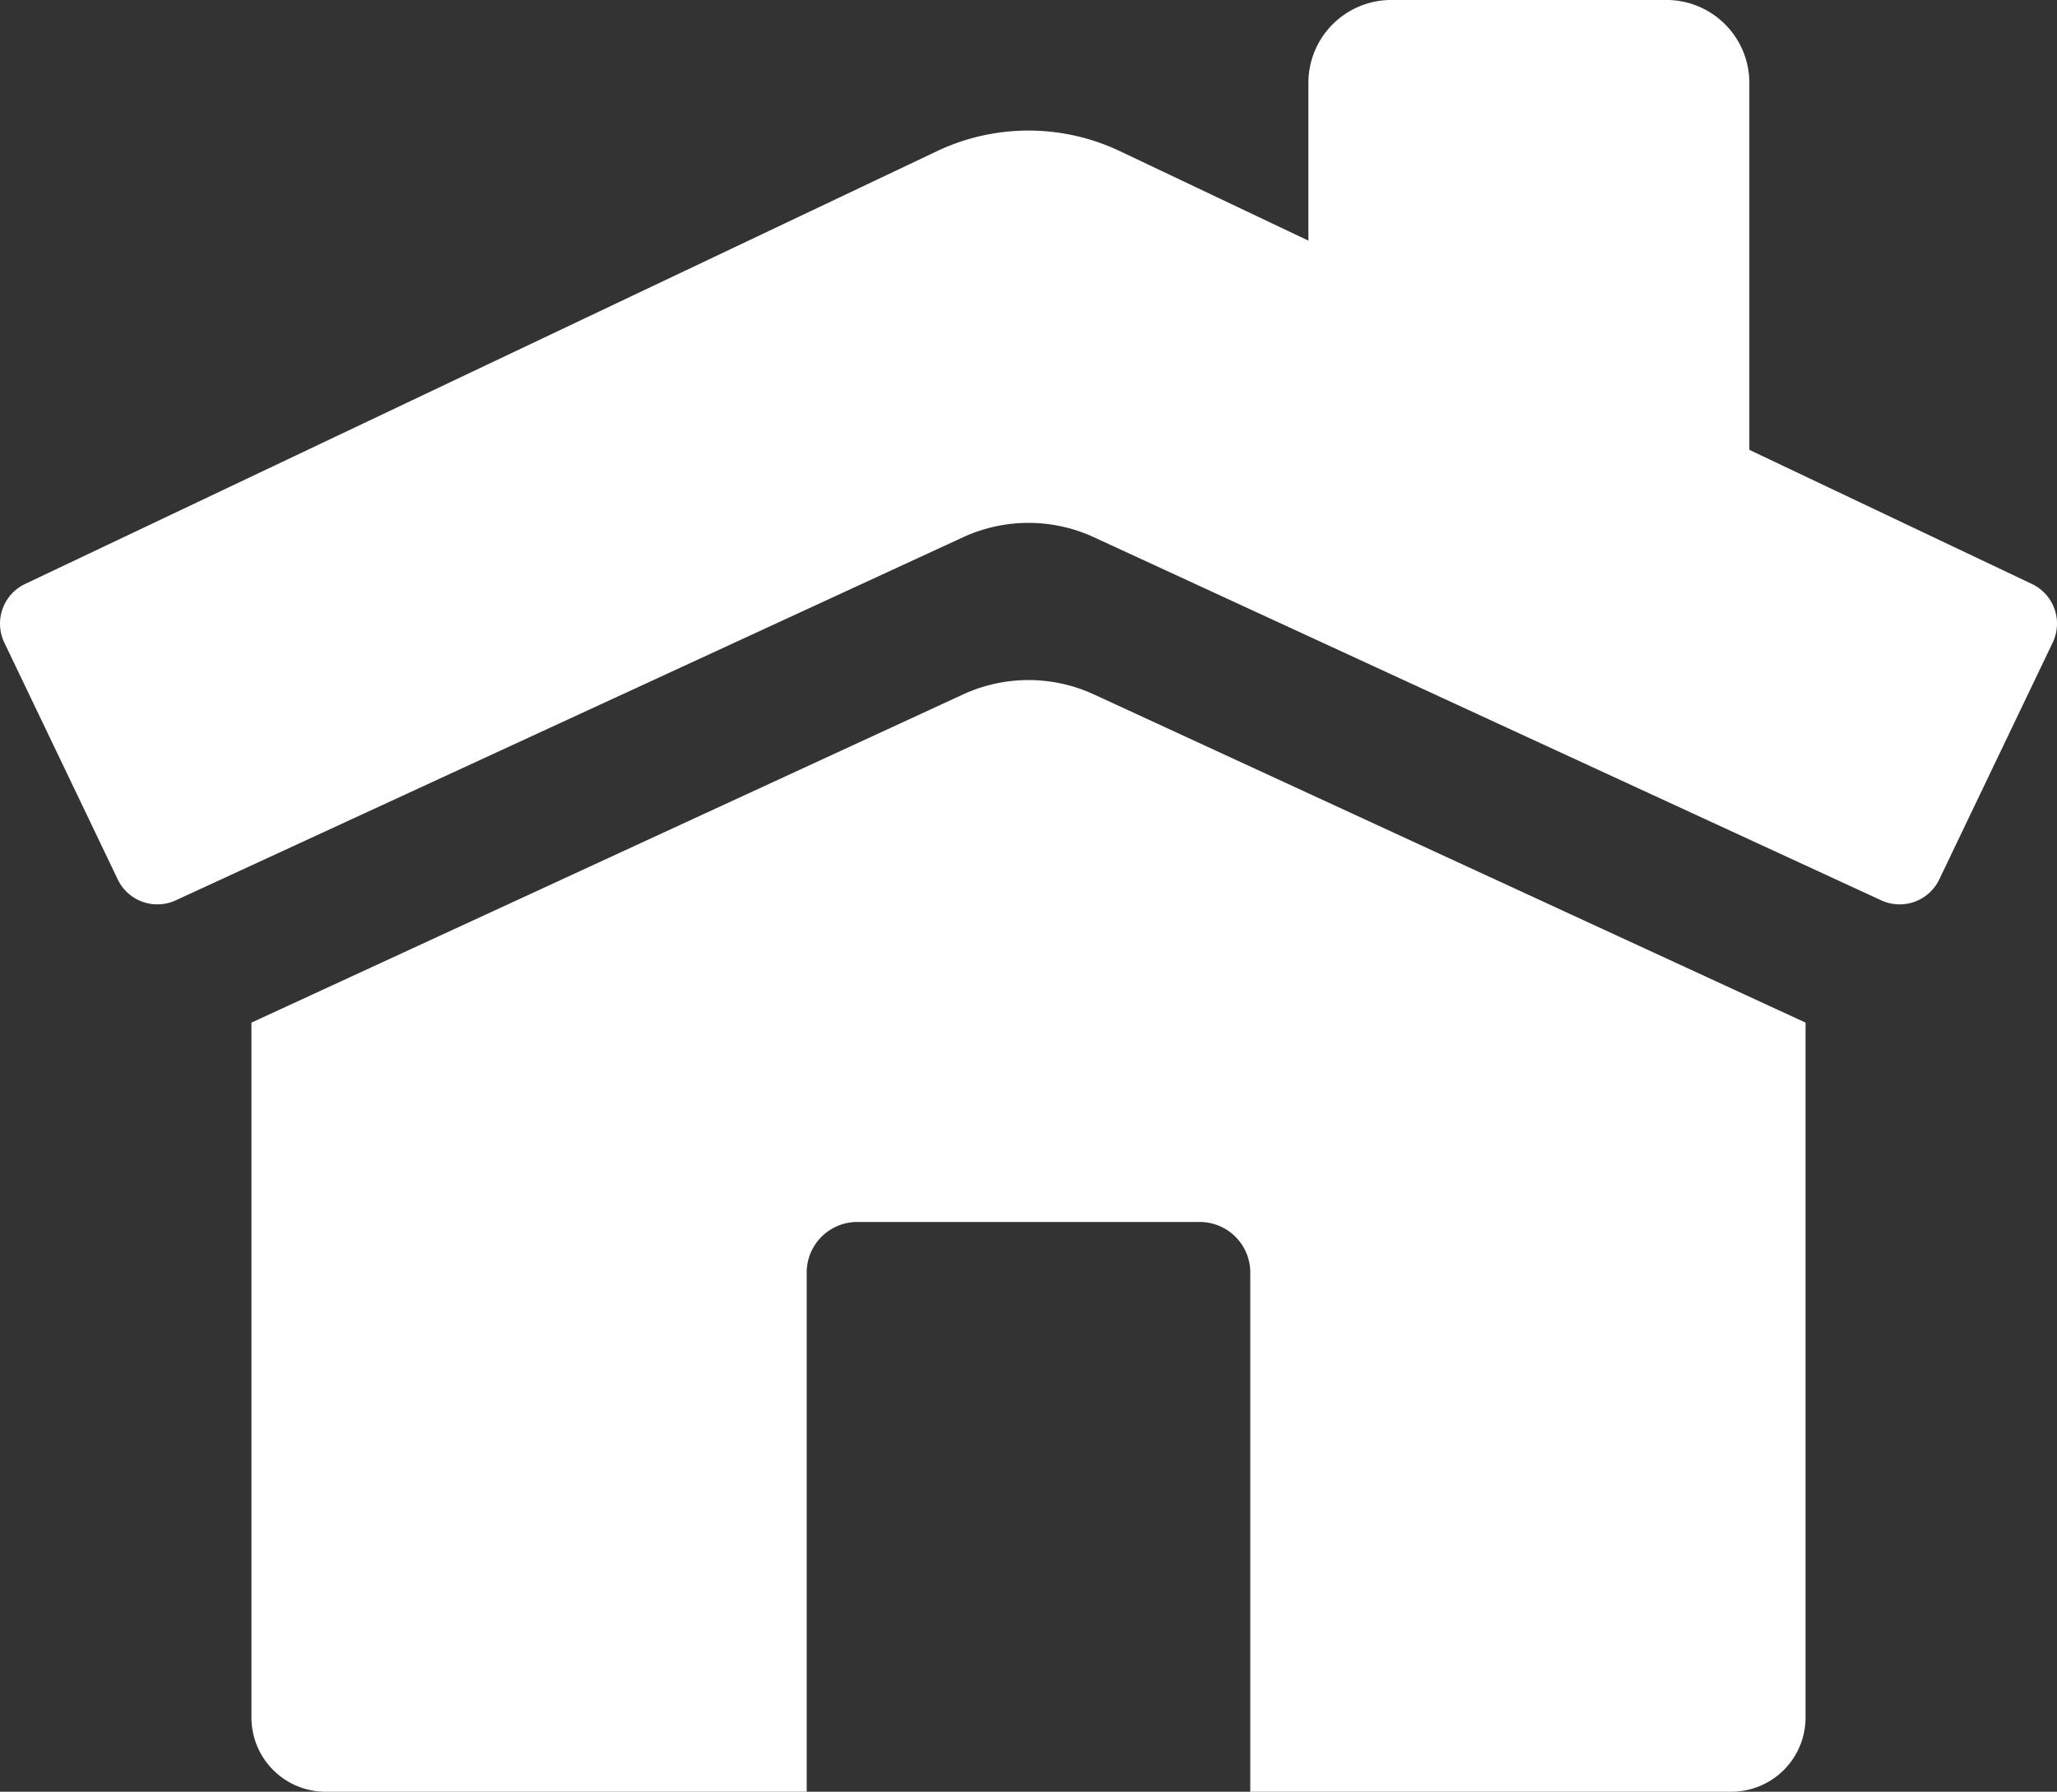
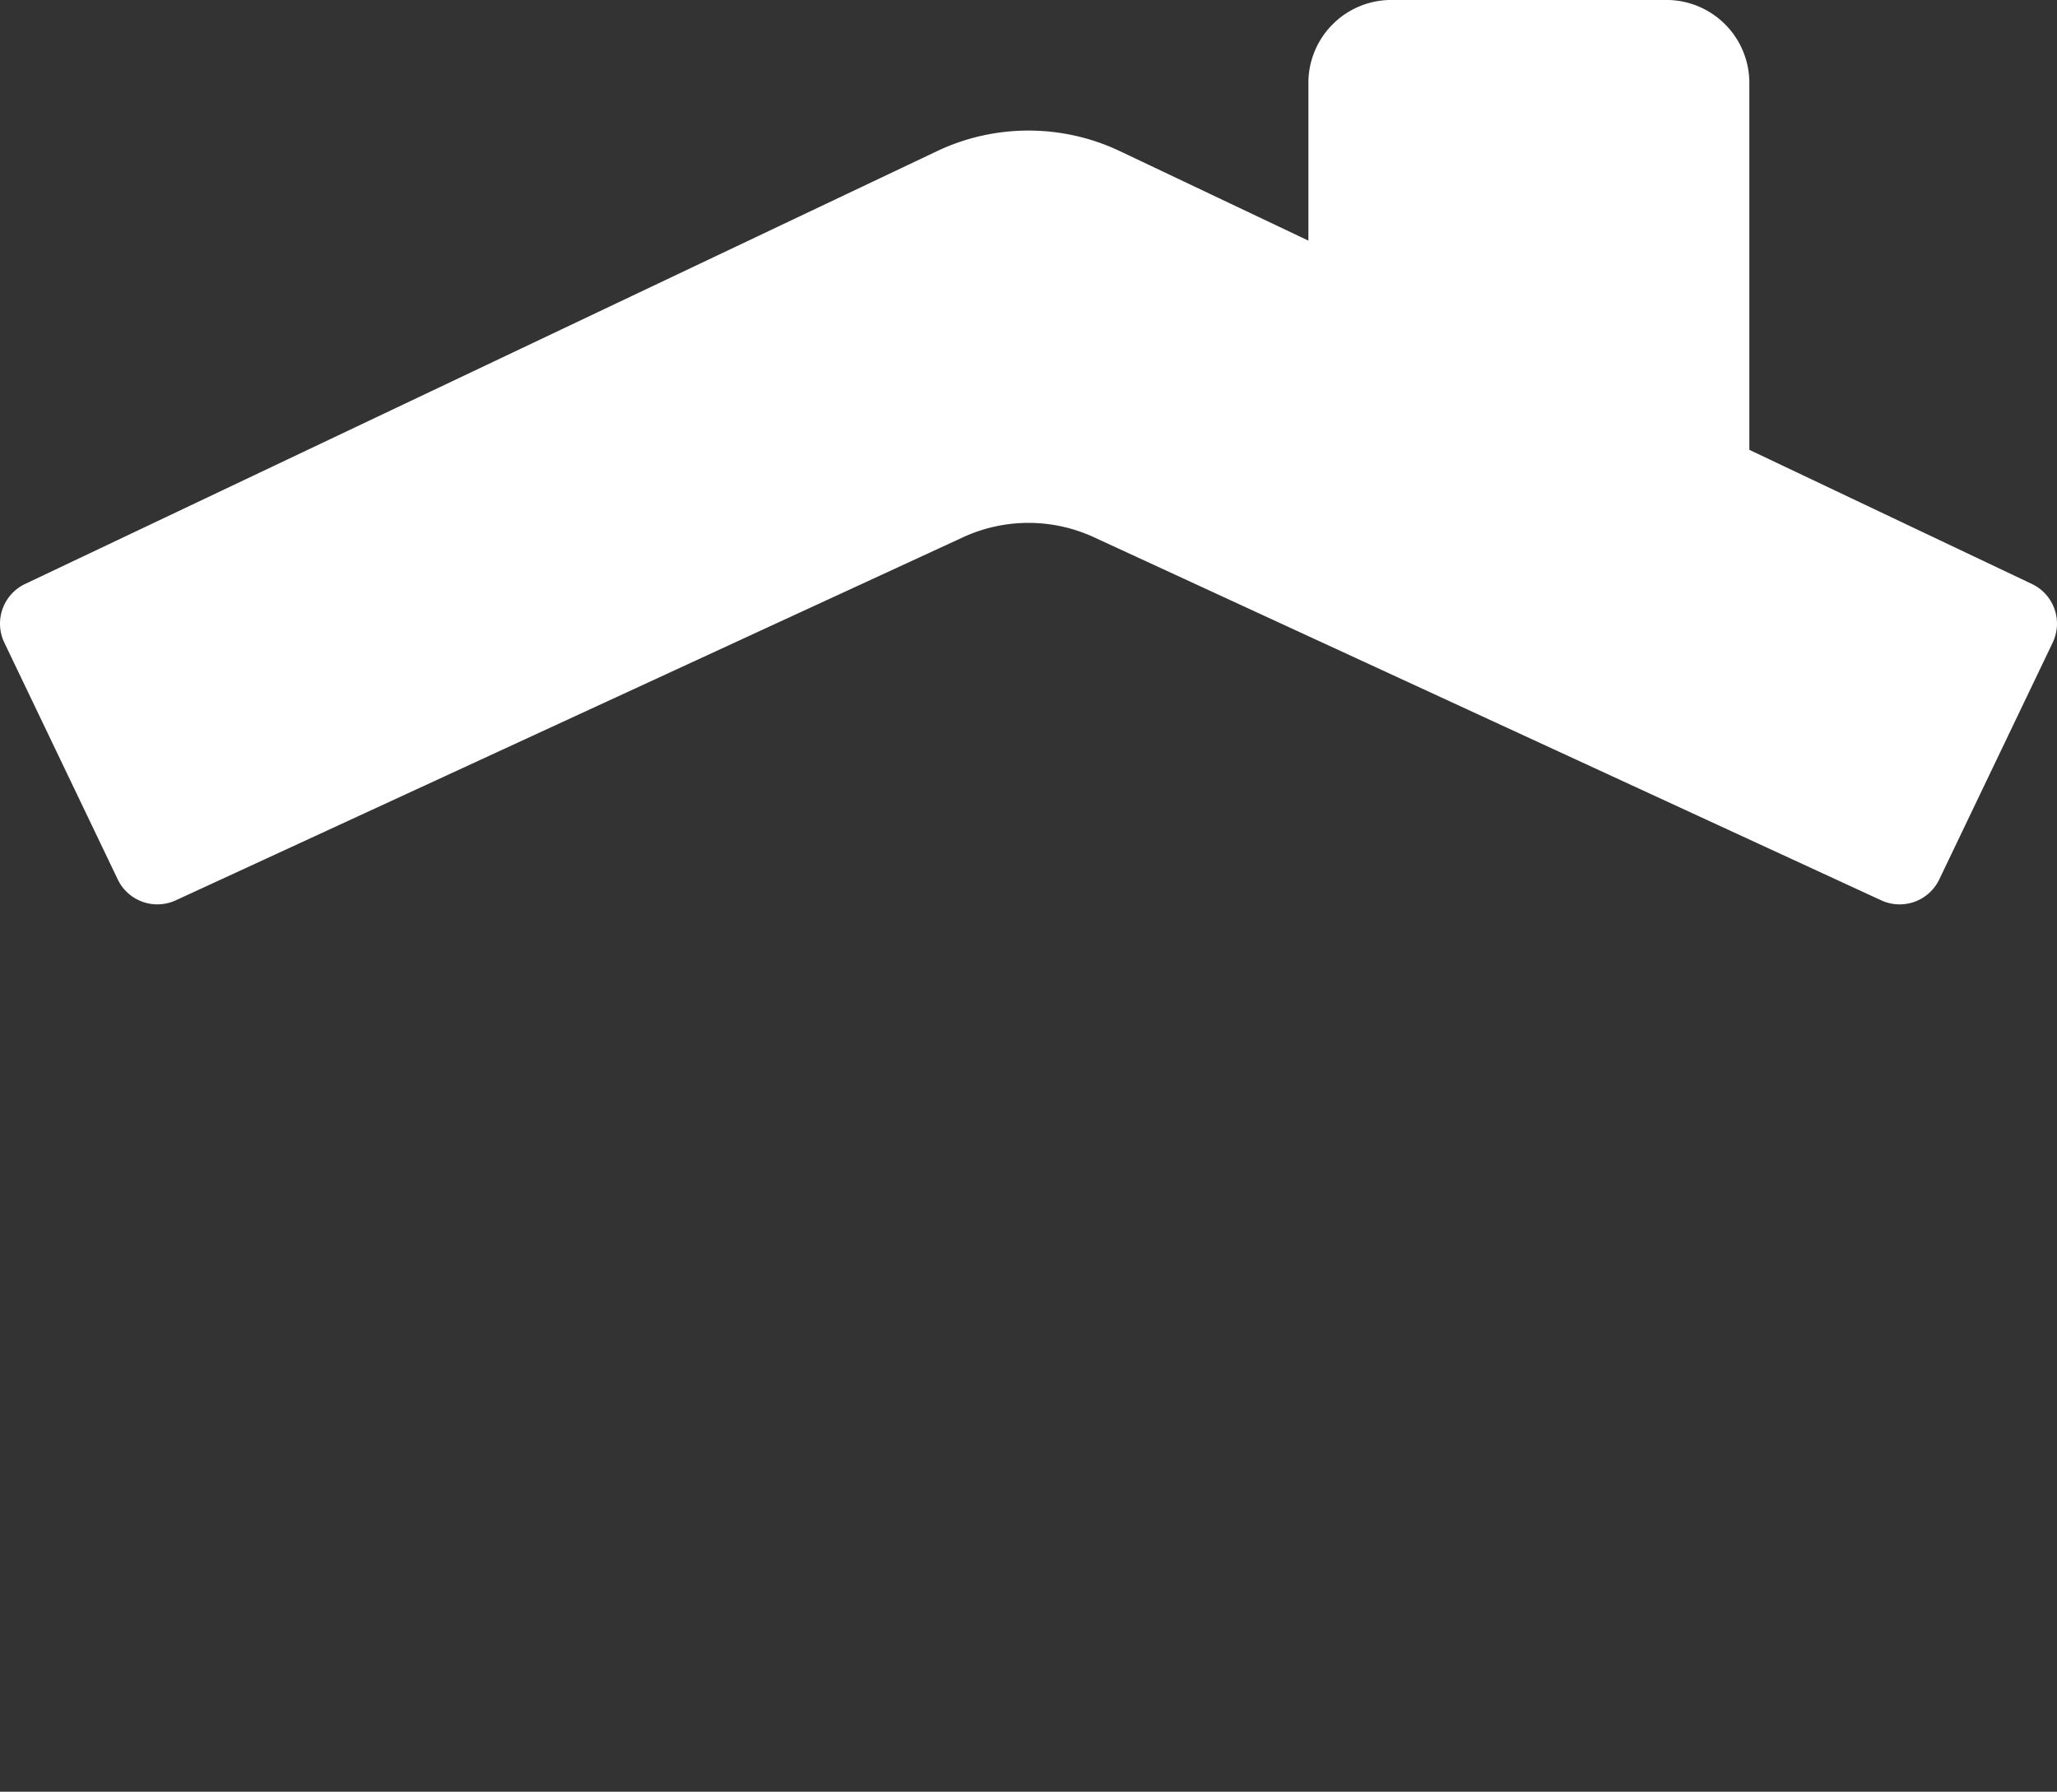
<svg xmlns="http://www.w3.org/2000/svg" width="238.056" height="207.364" viewBox="0 0 238.056 207.364">
  <rect x="0" y="0" width="238.056" height="207.364" fill="#333333" stroke="none" />
  <g id="home_13651989" transform="translate(-3 -6.739)">
    <path id="パス_337" data-name="パス 337" d="M238.151,74.323,205.451,58.8V16.335a9.6,9.6,0,0,0-9.6-9.6H164.02a9.6,9.6,0,0,0-9.6,9.6V34.588L132.371,24.121a24.7,24.7,0,0,0-20.695,0L5.905,74.323A5.083,5.083,0,0,0,3.5,81.111l13.126,27.405a5.086,5.086,0,0,0,6.715,2.422l91.123-42.025a18.073,18.073,0,0,1,15.129,0l91.123,42.025a5.081,5.081,0,0,0,6.715-2.422l13.126-27.405A5.082,5.082,0,0,0,238.151,74.323Z" transform="translate(0 0)" fill="#fff" />
-     <path id="パス_338" data-name="パス 338" d="M107.583,27.574a18.073,18.073,0,0,0-15.129,0L10.09,65.561v80.426a8.586,8.586,0,0,0,8.586,8.586H74.349V94.484A5.853,5.853,0,0,1,80.2,88.632h39.632a5.853,5.853,0,0,1,5.853,5.853v60.085H181.36a8.586,8.586,0,0,0,8.586-8.586V65.56Z" transform="translate(22.01 59.53)" fill="#fff" />
  </g>
</svg>